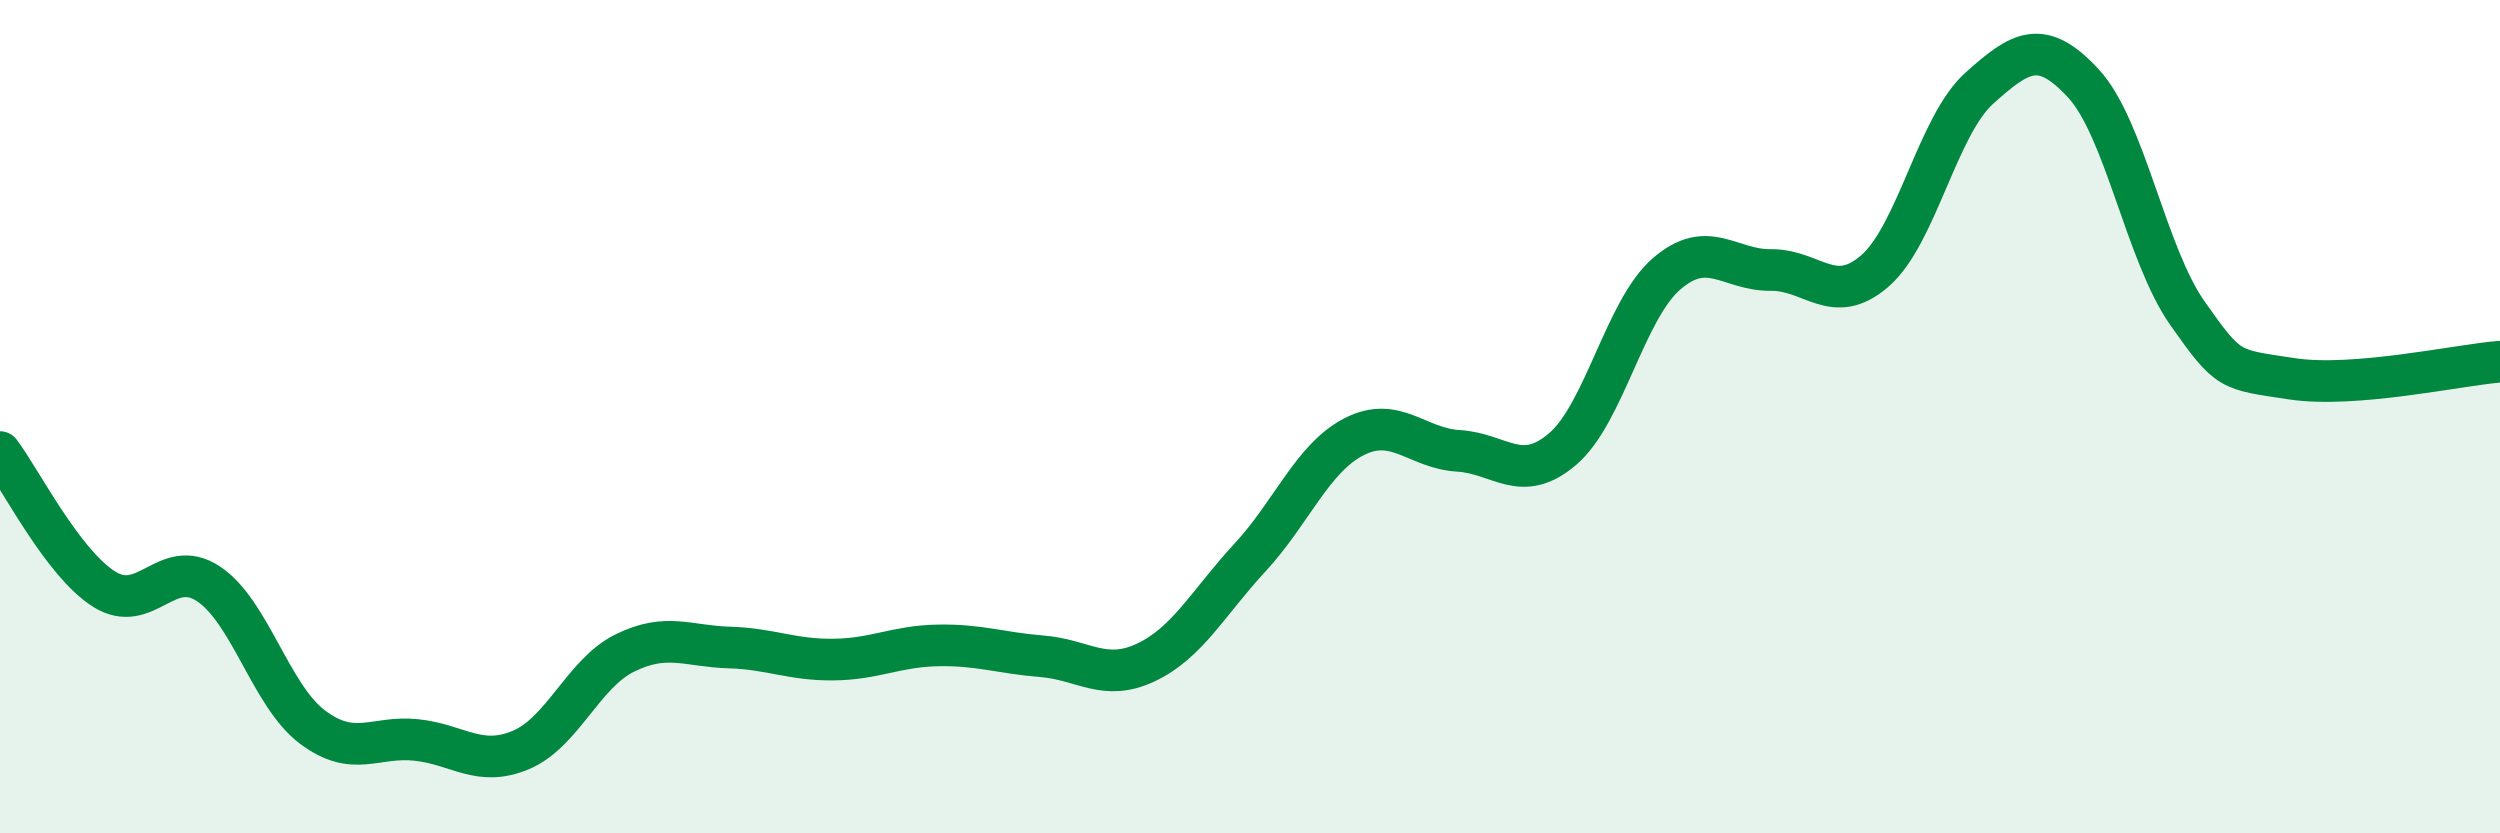
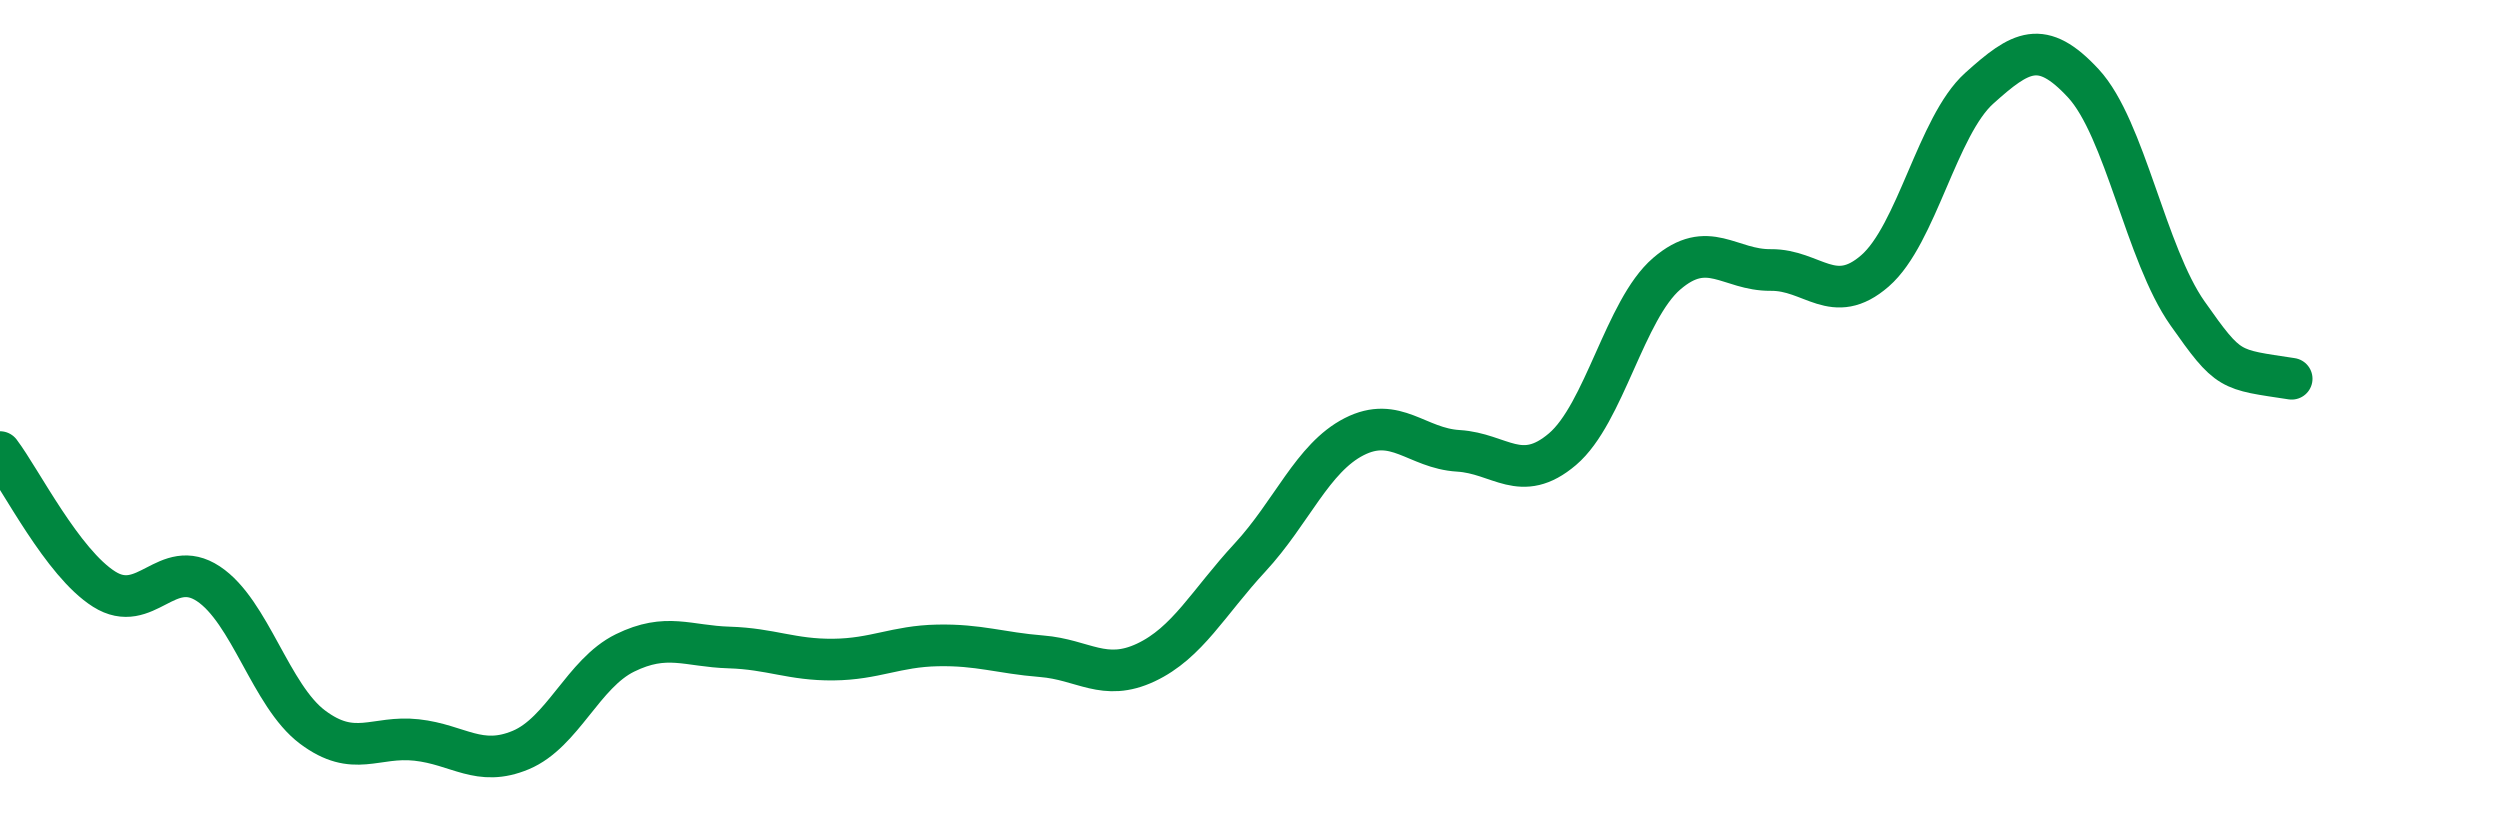
<svg xmlns="http://www.w3.org/2000/svg" width="60" height="20" viewBox="0 0 60 20">
-   <path d="M 0,10.85 C 0.5,11.51 1.5,13.51 2.5,14.14 C 3.5,14.77 4,13.35 5,14.01 C 6,14.67 6.5,16.7 7.5,17.45 C 8.5,18.2 9,17.65 10,17.76 C 11,17.87 11.5,18.42 12.5,18 C 13.5,17.58 14,16.16 15,15.67 C 16,15.18 16.5,15.51 17.5,15.54 C 18.5,15.57 19,15.84 20,15.83 C 21,15.82 21.5,15.51 22.5,15.49 C 23.5,15.47 24,15.67 25,15.75 C 26,15.83 26.5,16.37 27.5,15.9 C 28.5,15.43 29,14.46 30,13.38 C 31,12.3 31.5,10.99 32.5,10.48 C 33.5,9.97 34,10.76 35,10.82 C 36,10.88 36.5,11.63 37.5,10.78 C 38.5,9.93 39,7.43 40,6.57 C 41,5.71 41.5,6.49 42.5,6.48 C 43.5,6.47 44,7.37 45,6.5 C 46,5.63 46.5,3.02 47.5,2.12 C 48.5,1.22 49,0.92 50,2 C 51,3.08 51.5,6.1 52.5,7.52 C 53.5,8.94 53.5,8.86 55,9.09 C 56.5,9.32 59,8.76 60,8.68L60 20L0 20Z" fill="#008740" opacity="0.1" stroke-linecap="round" stroke-linejoin="round" />
-   <path d="M 0,10.85 C 0.5,11.51 1.5,13.51 2.5,14.14 C 3.5,14.77 4,13.35 5,14.01 C 6,14.67 6.5,16.7 7.5,17.45 C 8.5,18.2 9,17.65 10,17.76 C 11,17.87 11.5,18.42 12.5,18 C 13.5,17.58 14,16.16 15,15.67 C 16,15.18 16.5,15.51 17.5,15.54 C 18.5,15.57 19,15.84 20,15.83 C 21,15.82 21.5,15.51 22.5,15.49 C 23.5,15.47 24,15.67 25,15.75 C 26,15.83 26.5,16.37 27.5,15.9 C 28.5,15.43 29,14.46 30,13.38 C 31,12.3 31.5,10.99 32.5,10.48 C 33.5,9.97 34,10.76 35,10.82 C 36,10.88 36.5,11.63 37.5,10.78 C 38.5,9.93 39,7.43 40,6.57 C 41,5.71 41.5,6.49 42.5,6.48 C 43.5,6.47 44,7.37 45,6.5 C 46,5.63 46.5,3.02 47.5,2.12 C 48.5,1.22 49,0.92 50,2 C 51,3.08 51.5,6.1 52.5,7.52 C 53.5,8.94 53.5,8.86 55,9.09 C 56.5,9.32 59,8.76 60,8.68" stroke="#008740" stroke-width="1" fill="none" stroke-linecap="round" stroke-linejoin="round" />
+   <path d="M 0,10.85 C 0.5,11.51 1.5,13.51 2.5,14.14 C 3.5,14.77 4,13.35 5,14.01 C 6,14.67 6.5,16.7 7.5,17.45 C 8.5,18.2 9,17.65 10,17.76 C 11,17.87 11.5,18.42 12.5,18 C 13.5,17.58 14,16.16 15,15.67 C 16,15.18 16.5,15.51 17.5,15.54 C 18.5,15.57 19,15.84 20,15.83 C 21,15.82 21.5,15.51 22.5,15.49 C 23.5,15.47 24,15.67 25,15.75 C 26,15.83 26.5,16.37 27.5,15.9 C 28.5,15.43 29,14.46 30,13.38 C 31,12.3 31.5,10.99 32.5,10.48 C 33.5,9.97 34,10.76 35,10.82 C 36,10.88 36.5,11.63 37.5,10.78 C 38.5,9.93 39,7.43 40,6.57 C 41,5.71 41.5,6.49 42.5,6.48 C 43.5,6.47 44,7.37 45,6.5 C 46,5.63 46.5,3.02 47.5,2.12 C 48.5,1.22 49,0.92 50,2 C 51,3.08 51.5,6.1 52.5,7.52 C 53.5,8.94 53.5,8.86 55,9.09 " stroke="#008740" stroke-width="1" fill="none" stroke-linecap="round" stroke-linejoin="round" />
</svg>